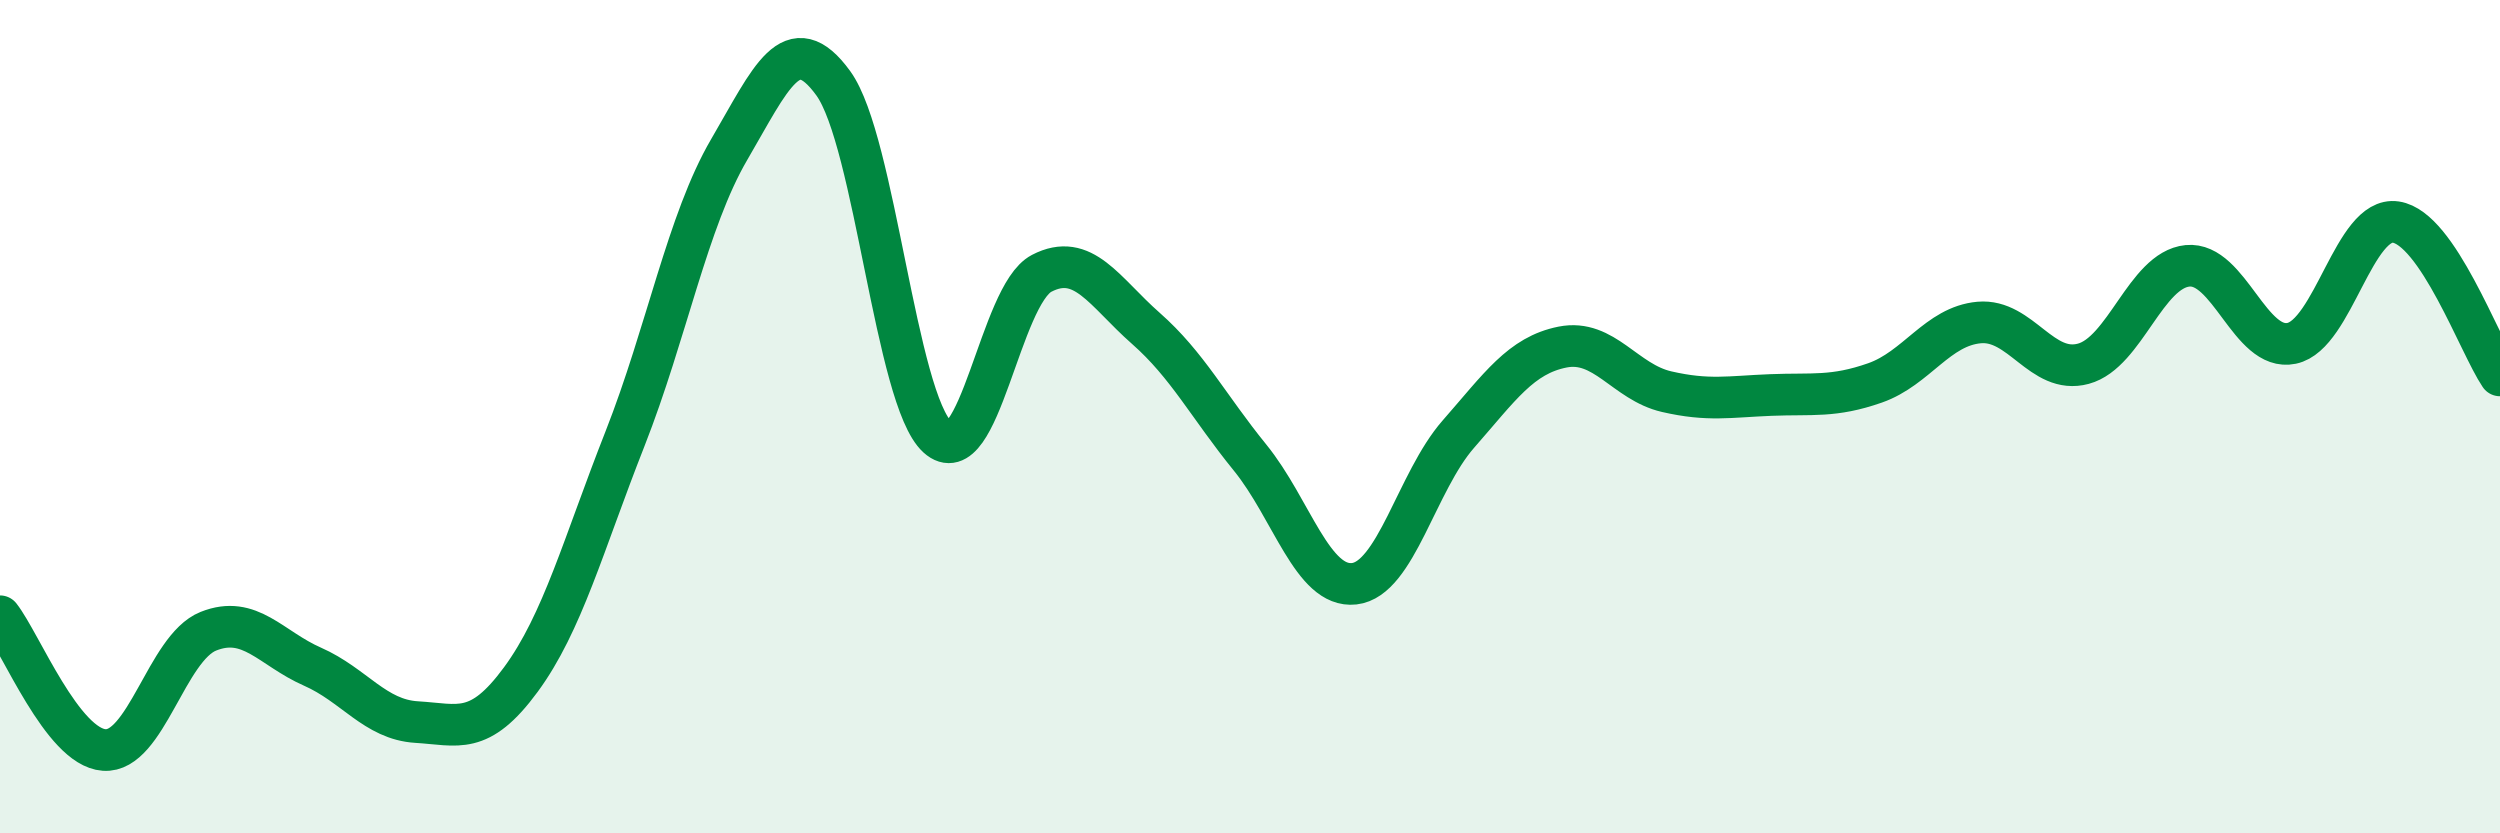
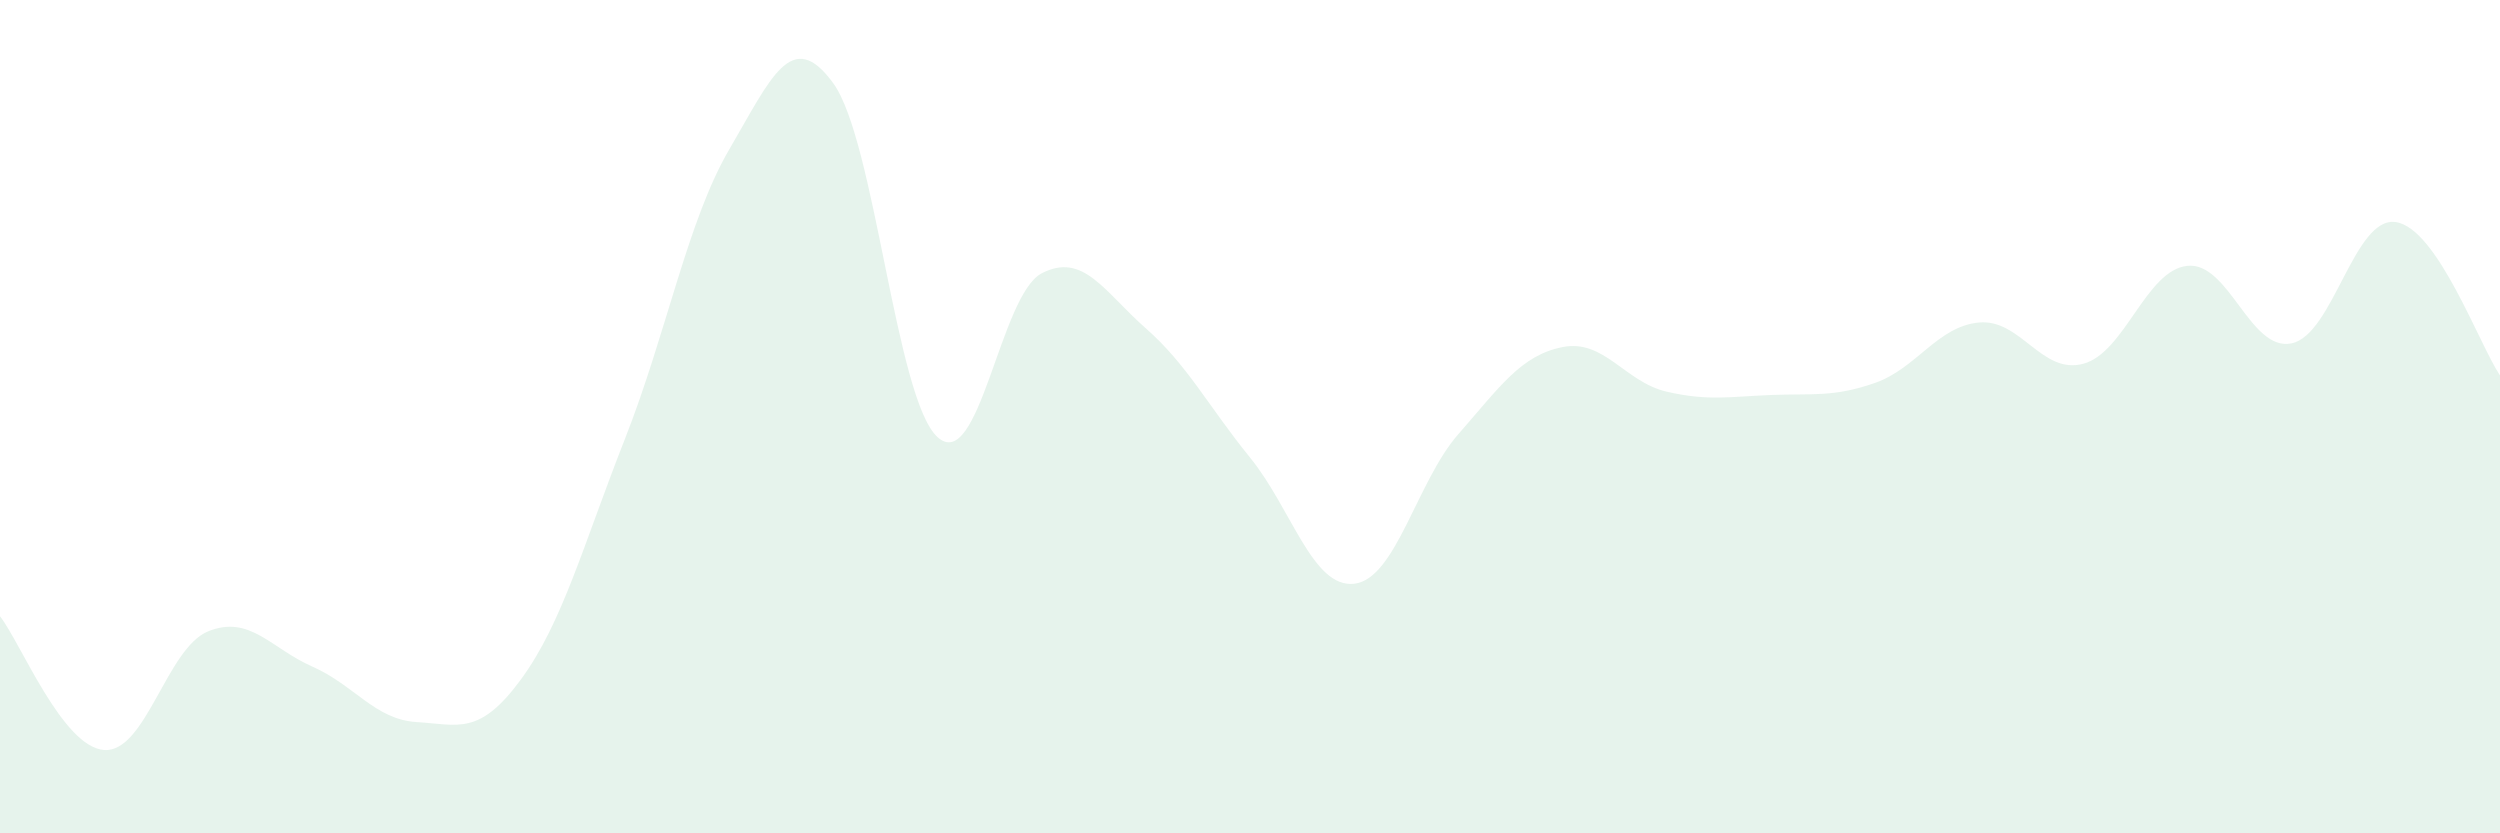
<svg xmlns="http://www.w3.org/2000/svg" width="60" height="20" viewBox="0 0 60 20">
  <path d="M 0,14.79 C 0.5,15.43 1.5,17.93 2.5,18 C 3.5,18.07 4,15.55 5,15.15 C 6,14.75 6.5,15.56 7.5,16 C 8.5,16.44 9,17.27 10,17.33 C 11,17.39 11.5,17.67 12.5,16.31 C 13.5,14.95 14,13.07 15,10.53 C 16,7.99 16.5,5.3 17.5,3.59 C 18.5,1.88 19,0.62 20,2 C 21,3.38 21.5,9.58 22.5,10.49 C 23.5,11.4 24,7.08 25,6.56 C 26,6.04 26.5,7 27.5,7.88 C 28.5,8.76 29,9.75 30,10.98 C 31,12.21 31.5,14.12 32.5,14.01 C 33.5,13.9 34,11.56 35,10.42 C 36,9.28 36.5,8.53 37.5,8.33 C 38.5,8.13 39,9.17 40,9.4 C 41,9.63 41.5,9.52 42.5,9.48 C 43.5,9.44 44,9.54 45,9.19 C 46,8.84 46.5,7.83 47.5,7.74 C 48.5,7.65 49,9 50,8.73 C 51,8.46 51.5,6.48 52.5,6.38 C 53.5,6.28 54,8.45 55,8.24 C 56,8.03 56.5,5.18 57.5,5.33 C 58.5,5.48 59.5,8.27 60,9.01L60 20L0 20Z" fill="#008740" opacity="0.1" stroke-linecap="round" stroke-linejoin="round" />
-   <path d="M 0,14.79 C 0.5,15.43 1.5,17.93 2.5,18 C 3.5,18.07 4,15.55 5,15.15 C 6,14.75 6.5,15.56 7.5,16 C 8.5,16.44 9,17.27 10,17.33 C 11,17.39 11.5,17.67 12.5,16.31 C 13.5,14.95 14,13.07 15,10.53 C 16,7.99 16.5,5.3 17.5,3.59 C 18.5,1.88 19,0.62 20,2 C 21,3.38 21.5,9.58 22.5,10.49 C 23.5,11.4 24,7.08 25,6.56 C 26,6.04 26.5,7 27.5,7.88 C 28.5,8.76 29,9.75 30,10.98 C 31,12.21 31.5,14.12 32.5,14.01 C 33.5,13.9 34,11.56 35,10.42 C 36,9.28 36.5,8.53 37.5,8.33 C 38.5,8.13 39,9.17 40,9.4 C 41,9.63 41.5,9.52 42.5,9.48 C 43.5,9.44 44,9.54 45,9.19 C 46,8.84 46.5,7.83 47.5,7.74 C 48.5,7.65 49,9 50,8.73 C 51,8.46 51.5,6.48 52.5,6.38 C 53.5,6.28 54,8.45 55,8.24 C 56,8.03 56.5,5.18 57.5,5.33 C 58.5,5.48 59.5,8.27 60,9.01" stroke="#008740" stroke-width="1" fill="none" stroke-linecap="round" stroke-linejoin="round" />
</svg>